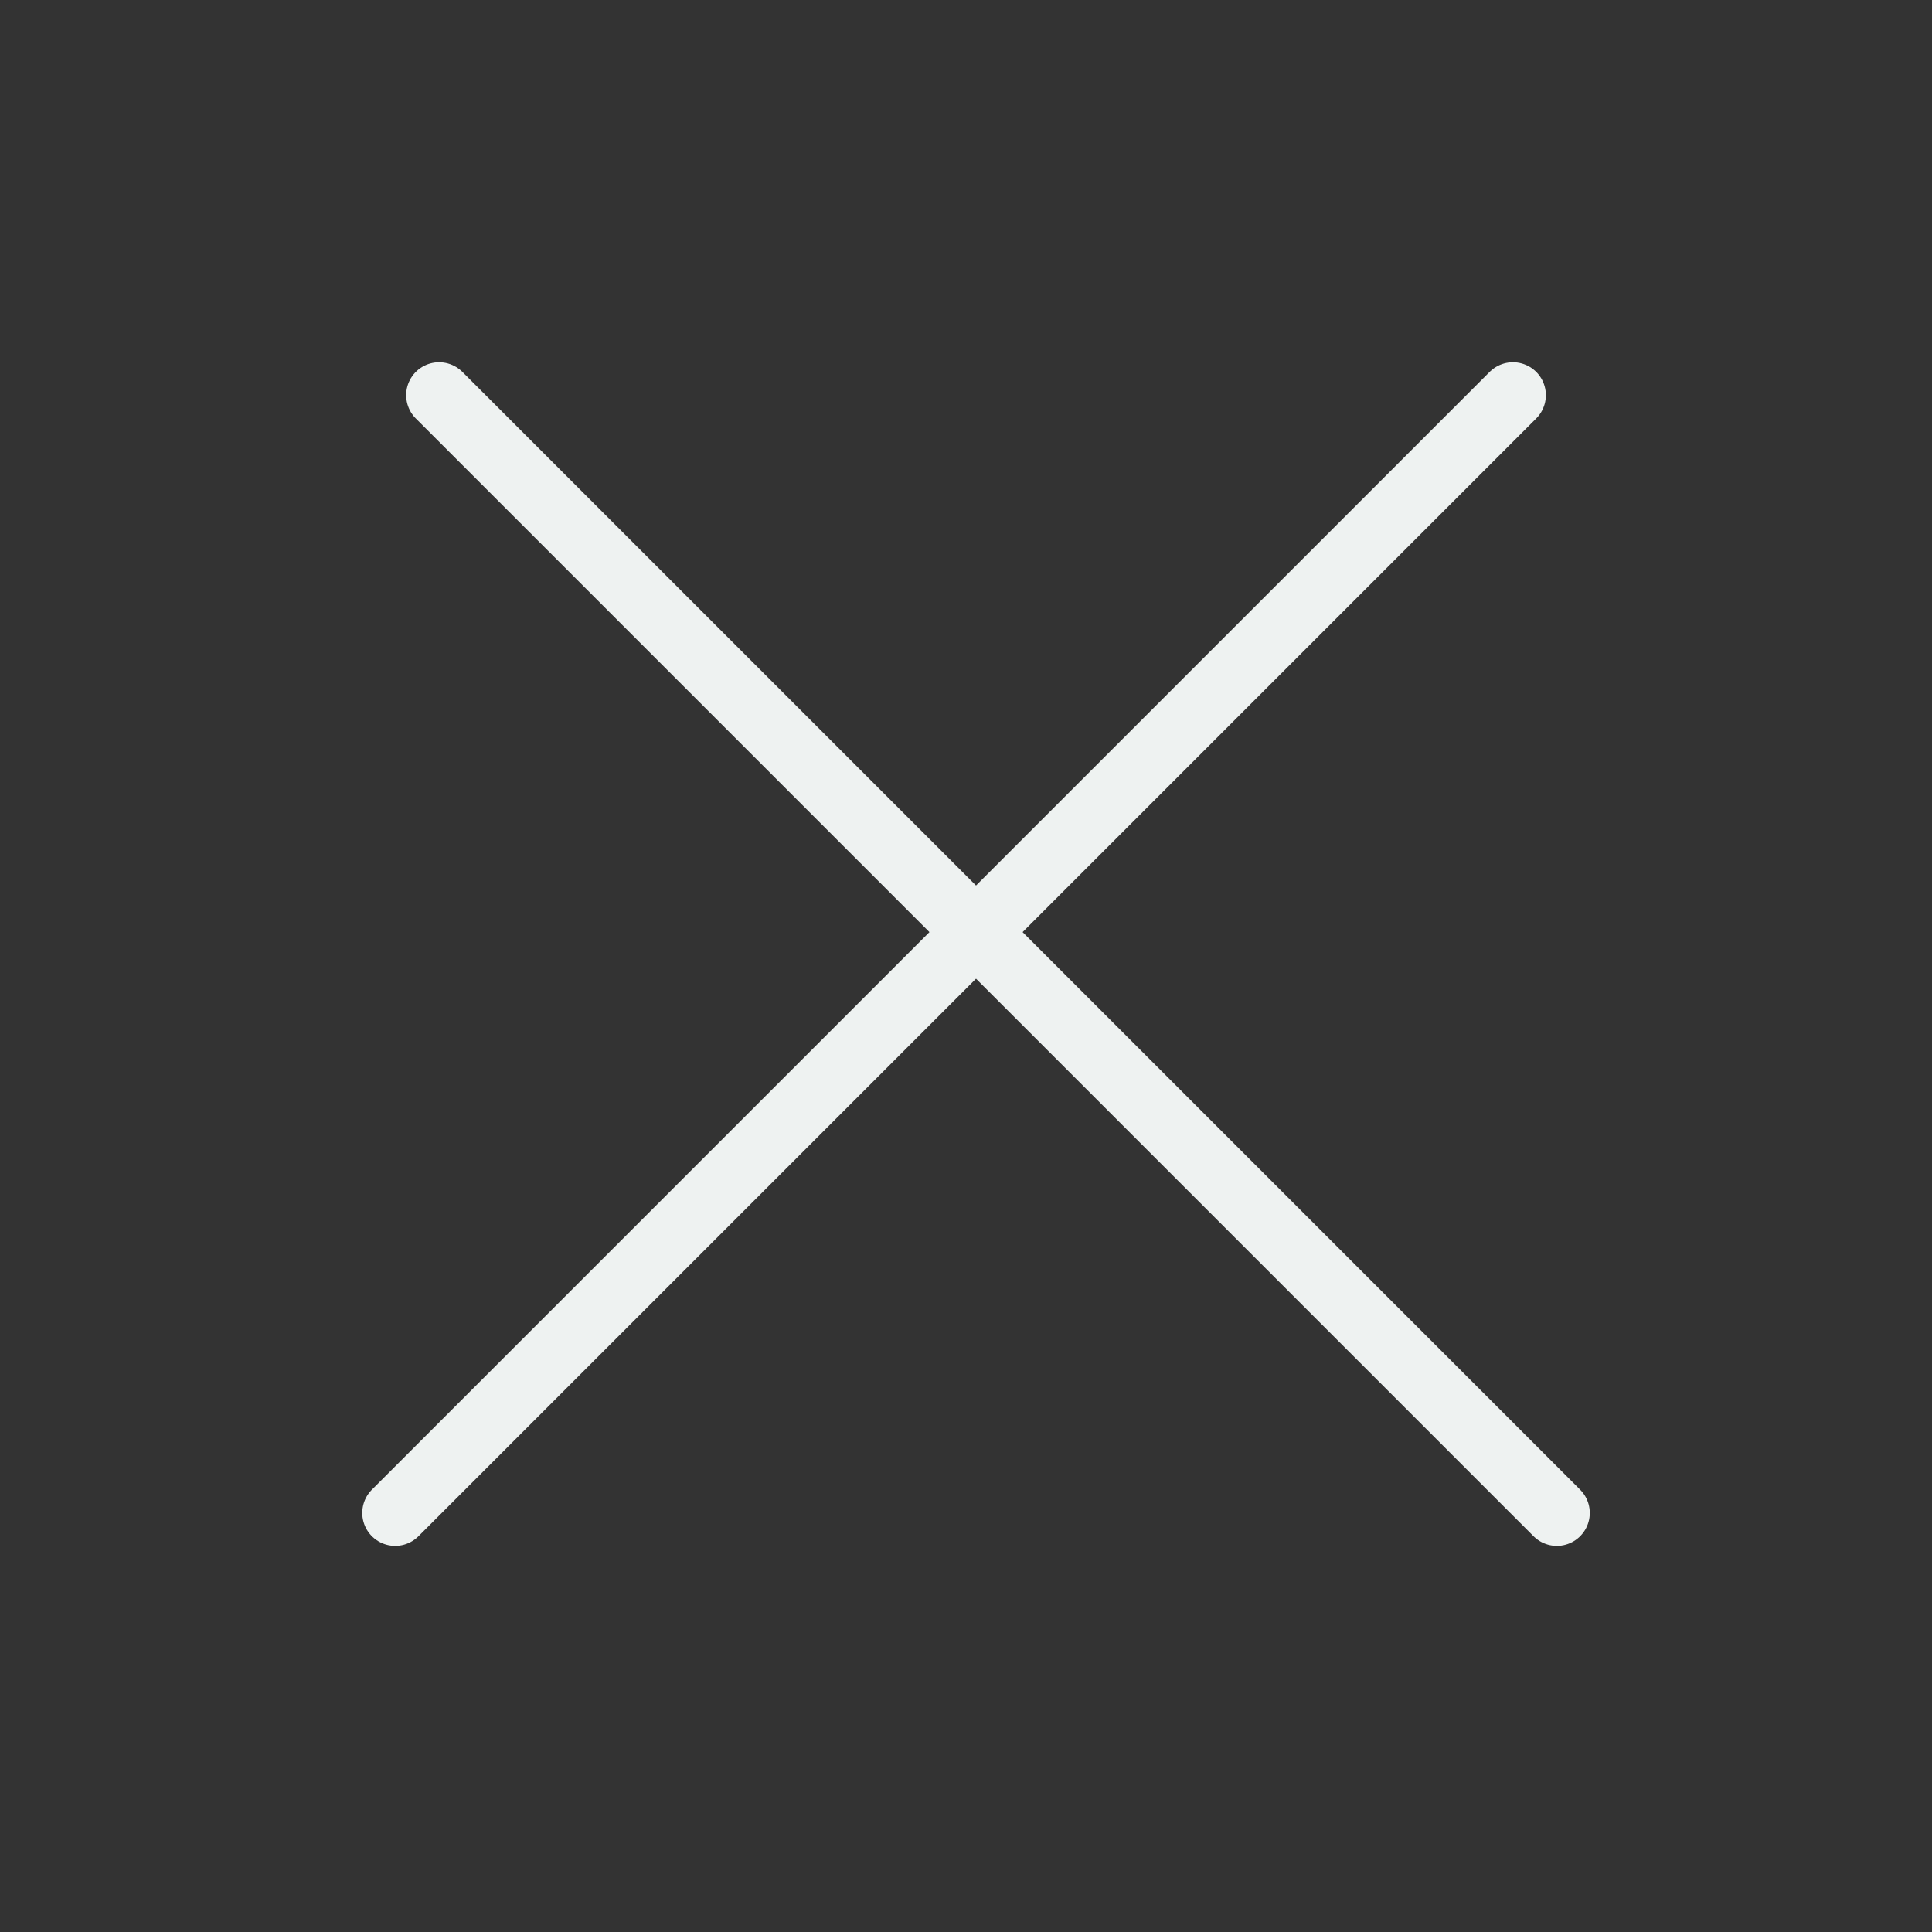
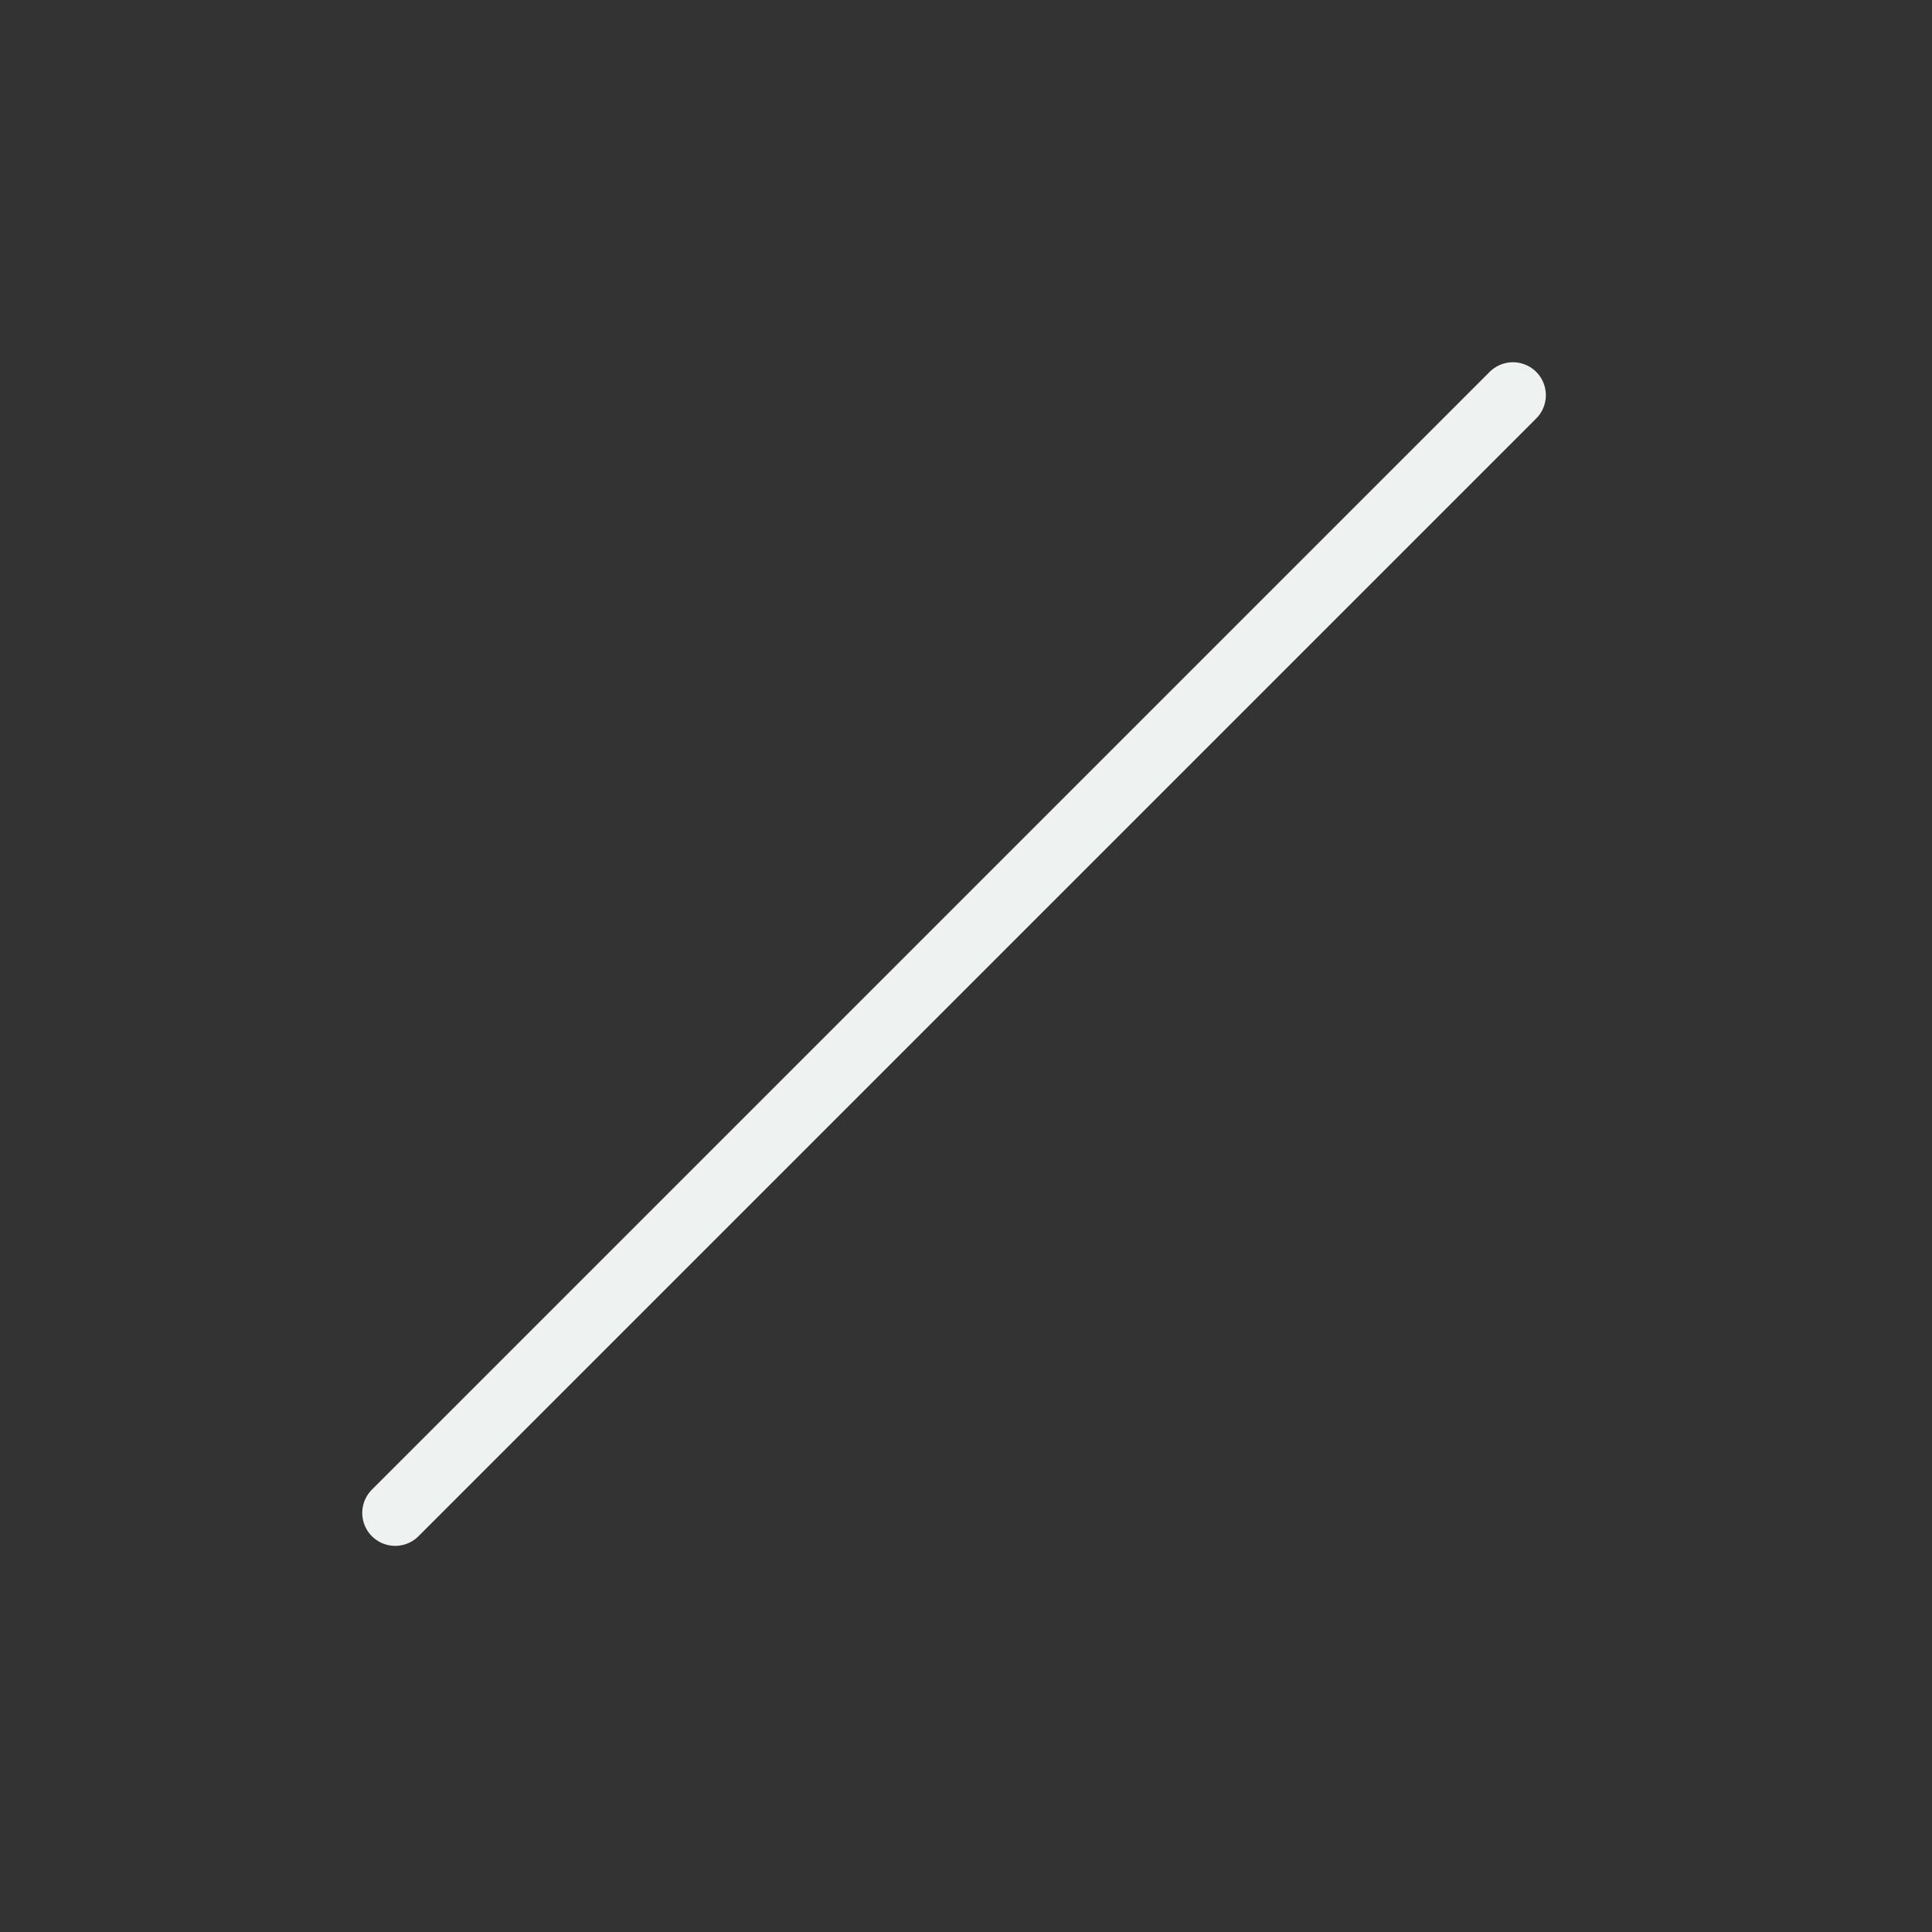
<svg xmlns="http://www.w3.org/2000/svg" width="44" height="44" viewBox="0 0 44 44" fill="none">
  <rect x="0" y="0" width="44" height="44" fill="#333333" stroke="none" />
-   <path d="M10 9L35.456 34.456" stroke="#EEF2F1" stroke-width="1.5" stroke-linecap="round" />
  <path d="M9 34.456L34.456 9" stroke="#EEF2F1" stroke-width="1.5" stroke-linecap="round" />
</svg>